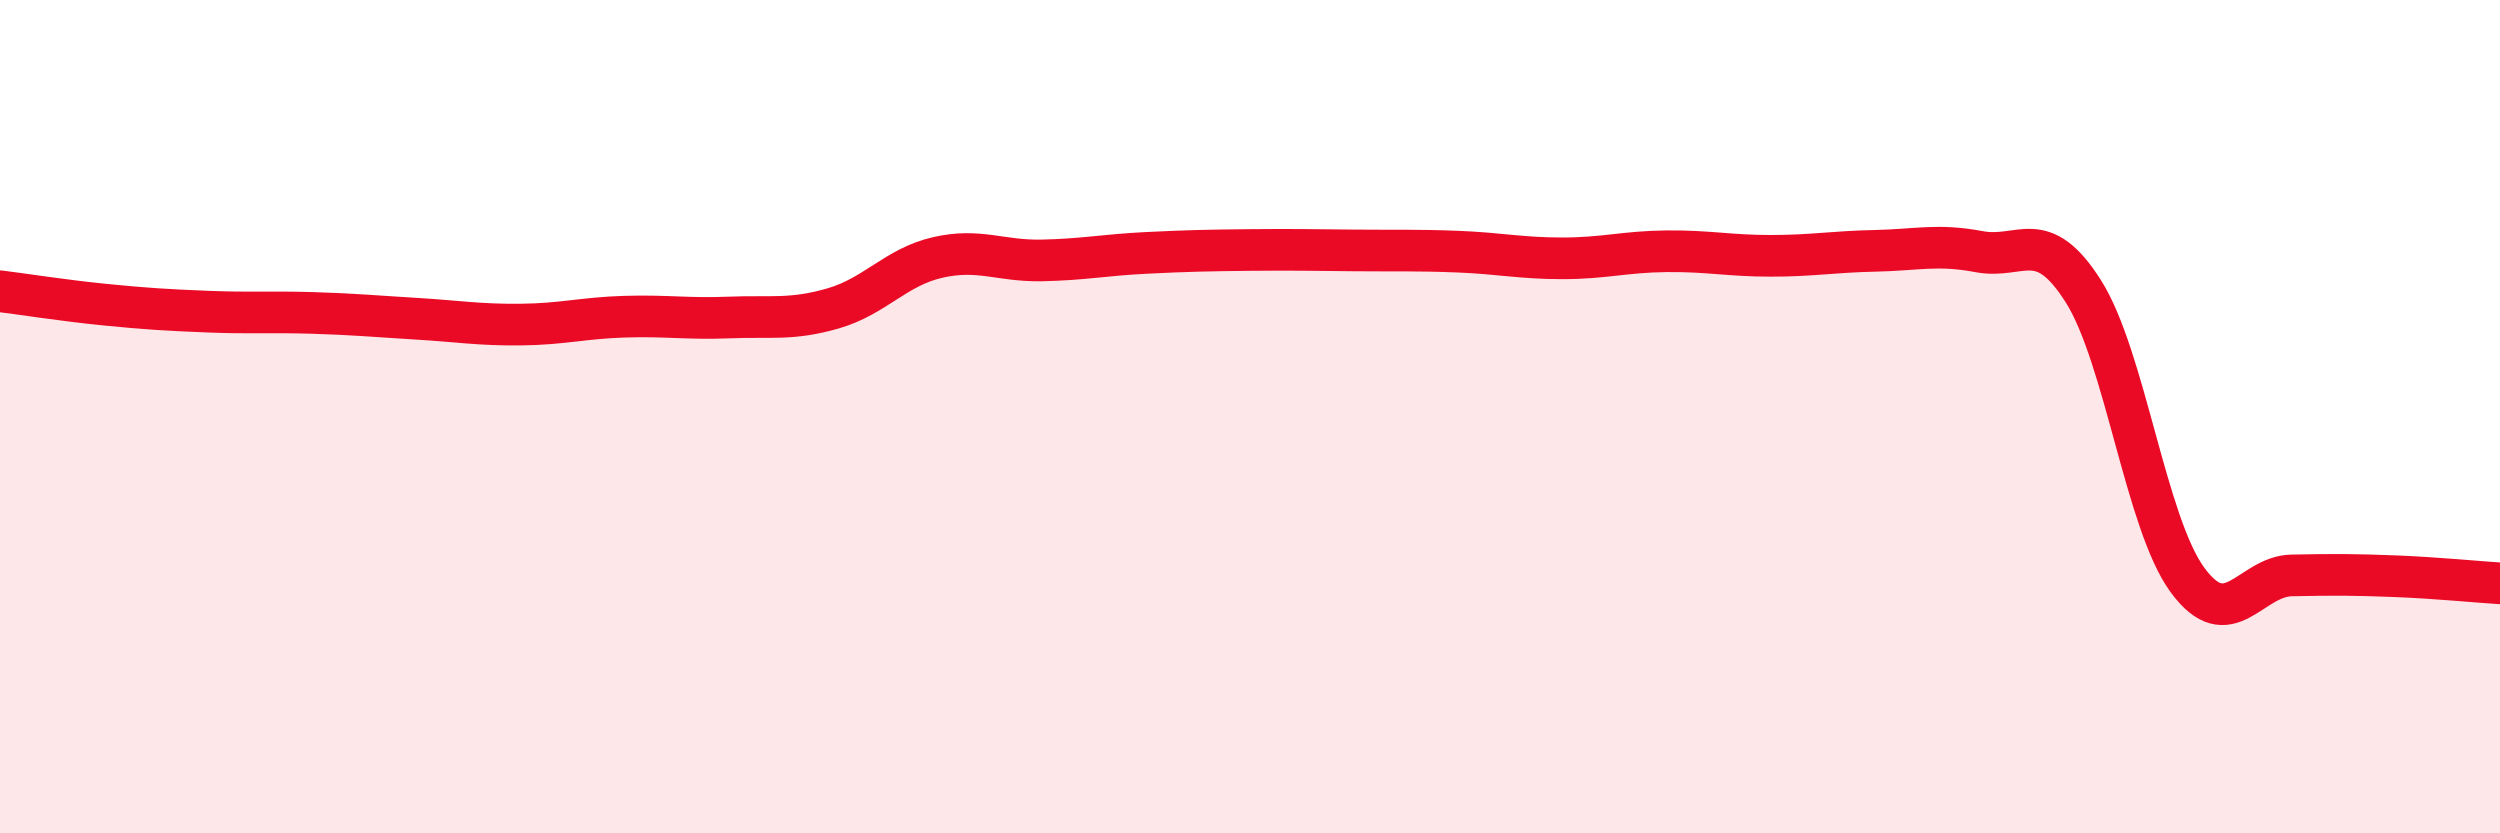
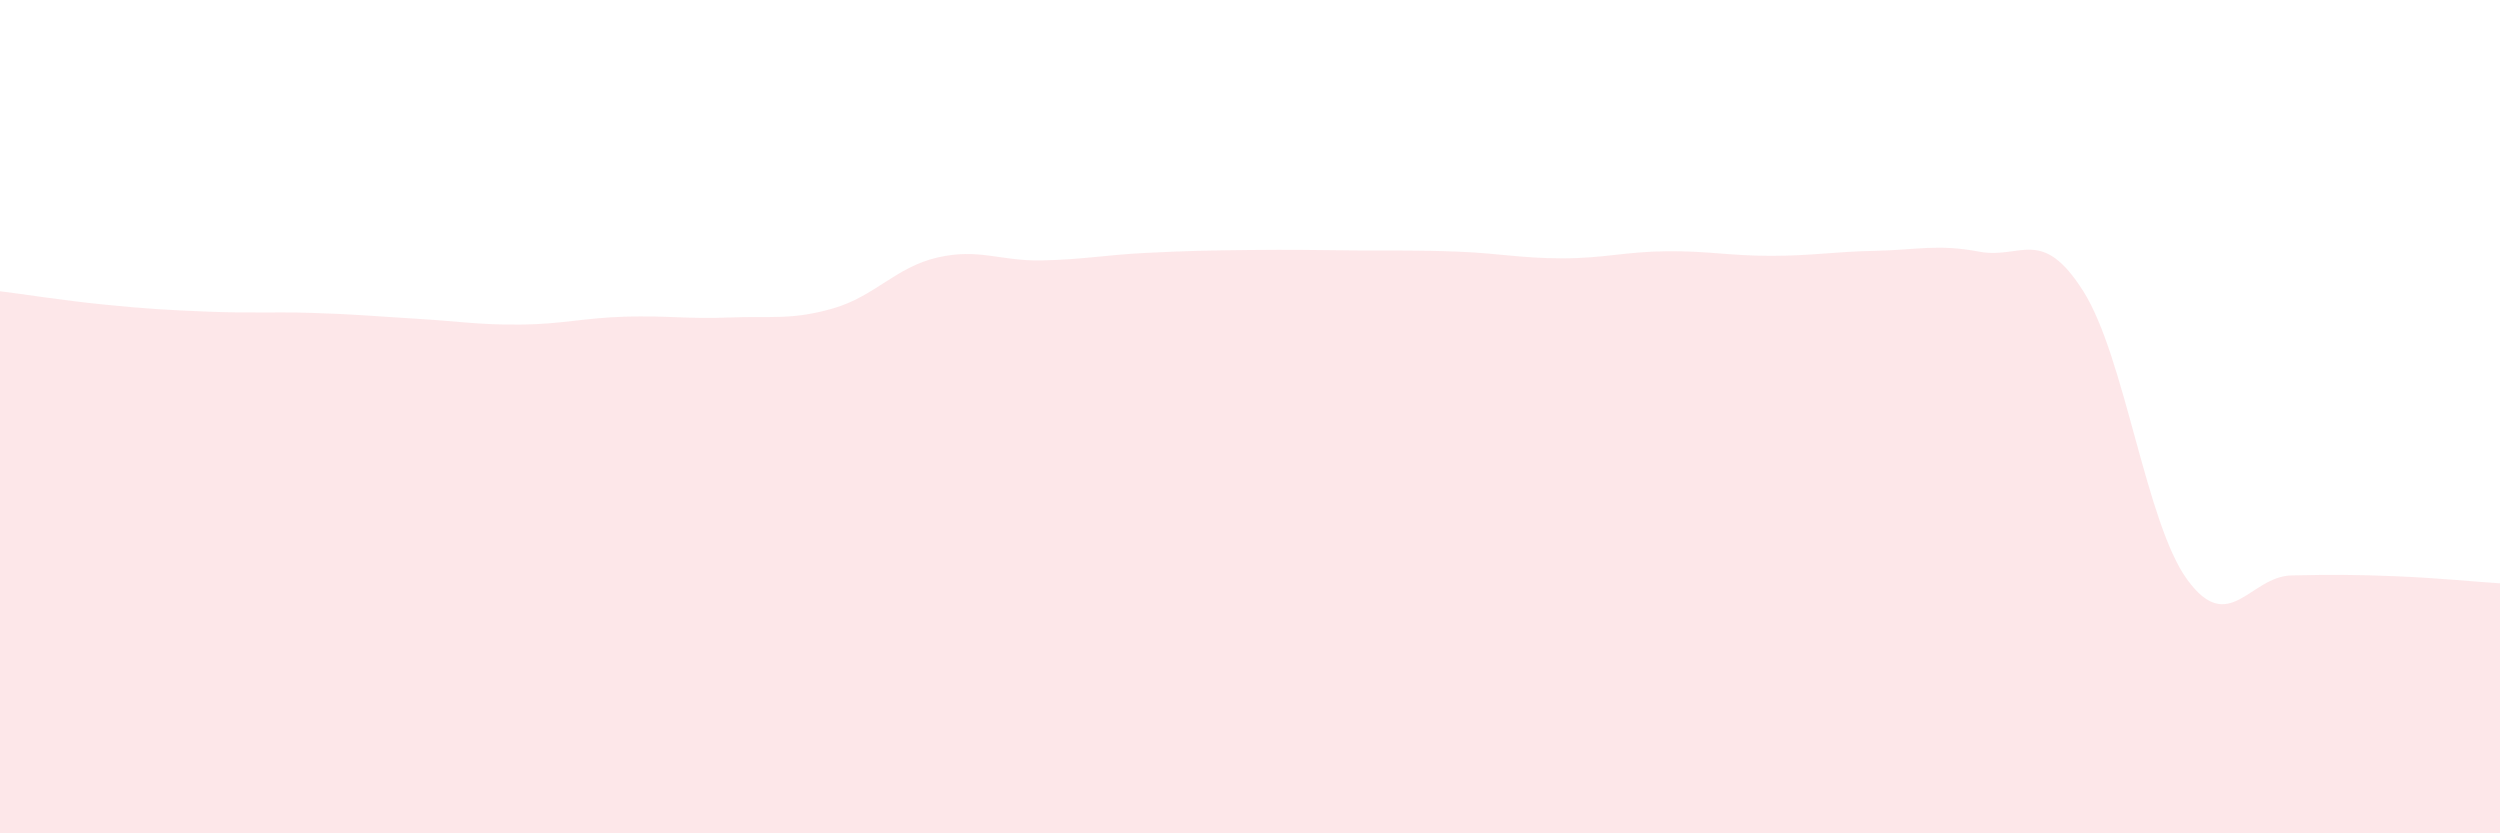
<svg xmlns="http://www.w3.org/2000/svg" width="60" height="20" viewBox="0 0 60 20">
  <path d="M 0,6.99 C 0.5,7.05 1.5,7.21 2.5,7.31 C 3.5,7.41 4,7.44 5,7.48 C 6,7.52 6.5,7.48 7.5,7.51 C 8.5,7.54 9,7.59 10,7.65 C 11,7.71 11.5,7.8 12.5,7.79 C 13.5,7.78 14,7.63 15,7.6 C 16,7.57 16.5,7.66 17.5,7.62 C 18.5,7.58 19,7.69 20,7.4 C 21,7.11 21.5,6.41 22.5,6.18 C 23.5,5.95 24,6.27 25,6.25 C 26,6.23 26.5,6.12 27.5,6.07 C 28.5,6.02 29,6.01 30,6 C 31,5.99 31.5,6 32.5,6.01 C 33.5,6.02 34,6 35,6.04 C 36,6.08 36.5,6.2 37.5,6.2 C 38.5,6.2 39,6.04 40,6.03 C 41,6.02 41.5,6.14 42.5,6.14 C 43.5,6.14 44,6.04 45,6.02 C 46,6 46.5,5.85 47.5,6.04 C 48.5,6.23 49,5.41 50,6.99 C 51,8.57 51.5,12.56 52.5,13.92 C 53.5,15.28 54,13.83 55,13.81 C 56,13.79 56.5,13.79 57.5,13.83 C 58.5,13.87 59.5,13.97 60,14L60 20L0 20Z" fill="#EB0A25" opacity="0.1" stroke-linecap="round" stroke-linejoin="round" />
-   <path d="M 0,6.99 C 0.5,7.05 1.5,7.21 2.5,7.31 C 3.5,7.41 4,7.44 5,7.48 C 6,7.52 6.5,7.48 7.5,7.51 C 8.5,7.54 9,7.59 10,7.65 C 11,7.71 11.5,7.8 12.5,7.79 C 13.5,7.78 14,7.63 15,7.6 C 16,7.57 16.5,7.66 17.5,7.62 C 18.5,7.58 19,7.69 20,7.4 C 21,7.11 21.5,6.41 22.5,6.18 C 23.5,5.95 24,6.27 25,6.25 C 26,6.23 26.5,6.12 27.5,6.07 C 28.5,6.02 29,6.01 30,6 C 31,5.99 31.5,6 32.5,6.01 C 33.5,6.02 34,6 35,6.04 C 36,6.08 36.5,6.2 37.5,6.2 C 38.5,6.2 39,6.04 40,6.03 C 41,6.02 41.5,6.14 42.5,6.14 C 43.5,6.14 44,6.04 45,6.02 C 46,6 46.5,5.85 47.5,6.04 C 48.5,6.23 49,5.41 50,6.99 C 51,8.57 51.5,12.56 52.5,13.92 C 53.5,15.28 54,13.83 55,13.81 C 56,13.79 56.5,13.79 57.5,13.83 C 58.5,13.87 59.5,13.97 60,14" stroke="#EB0A25" stroke-width="1" fill="none" stroke-linecap="round" stroke-linejoin="round" />
</svg>